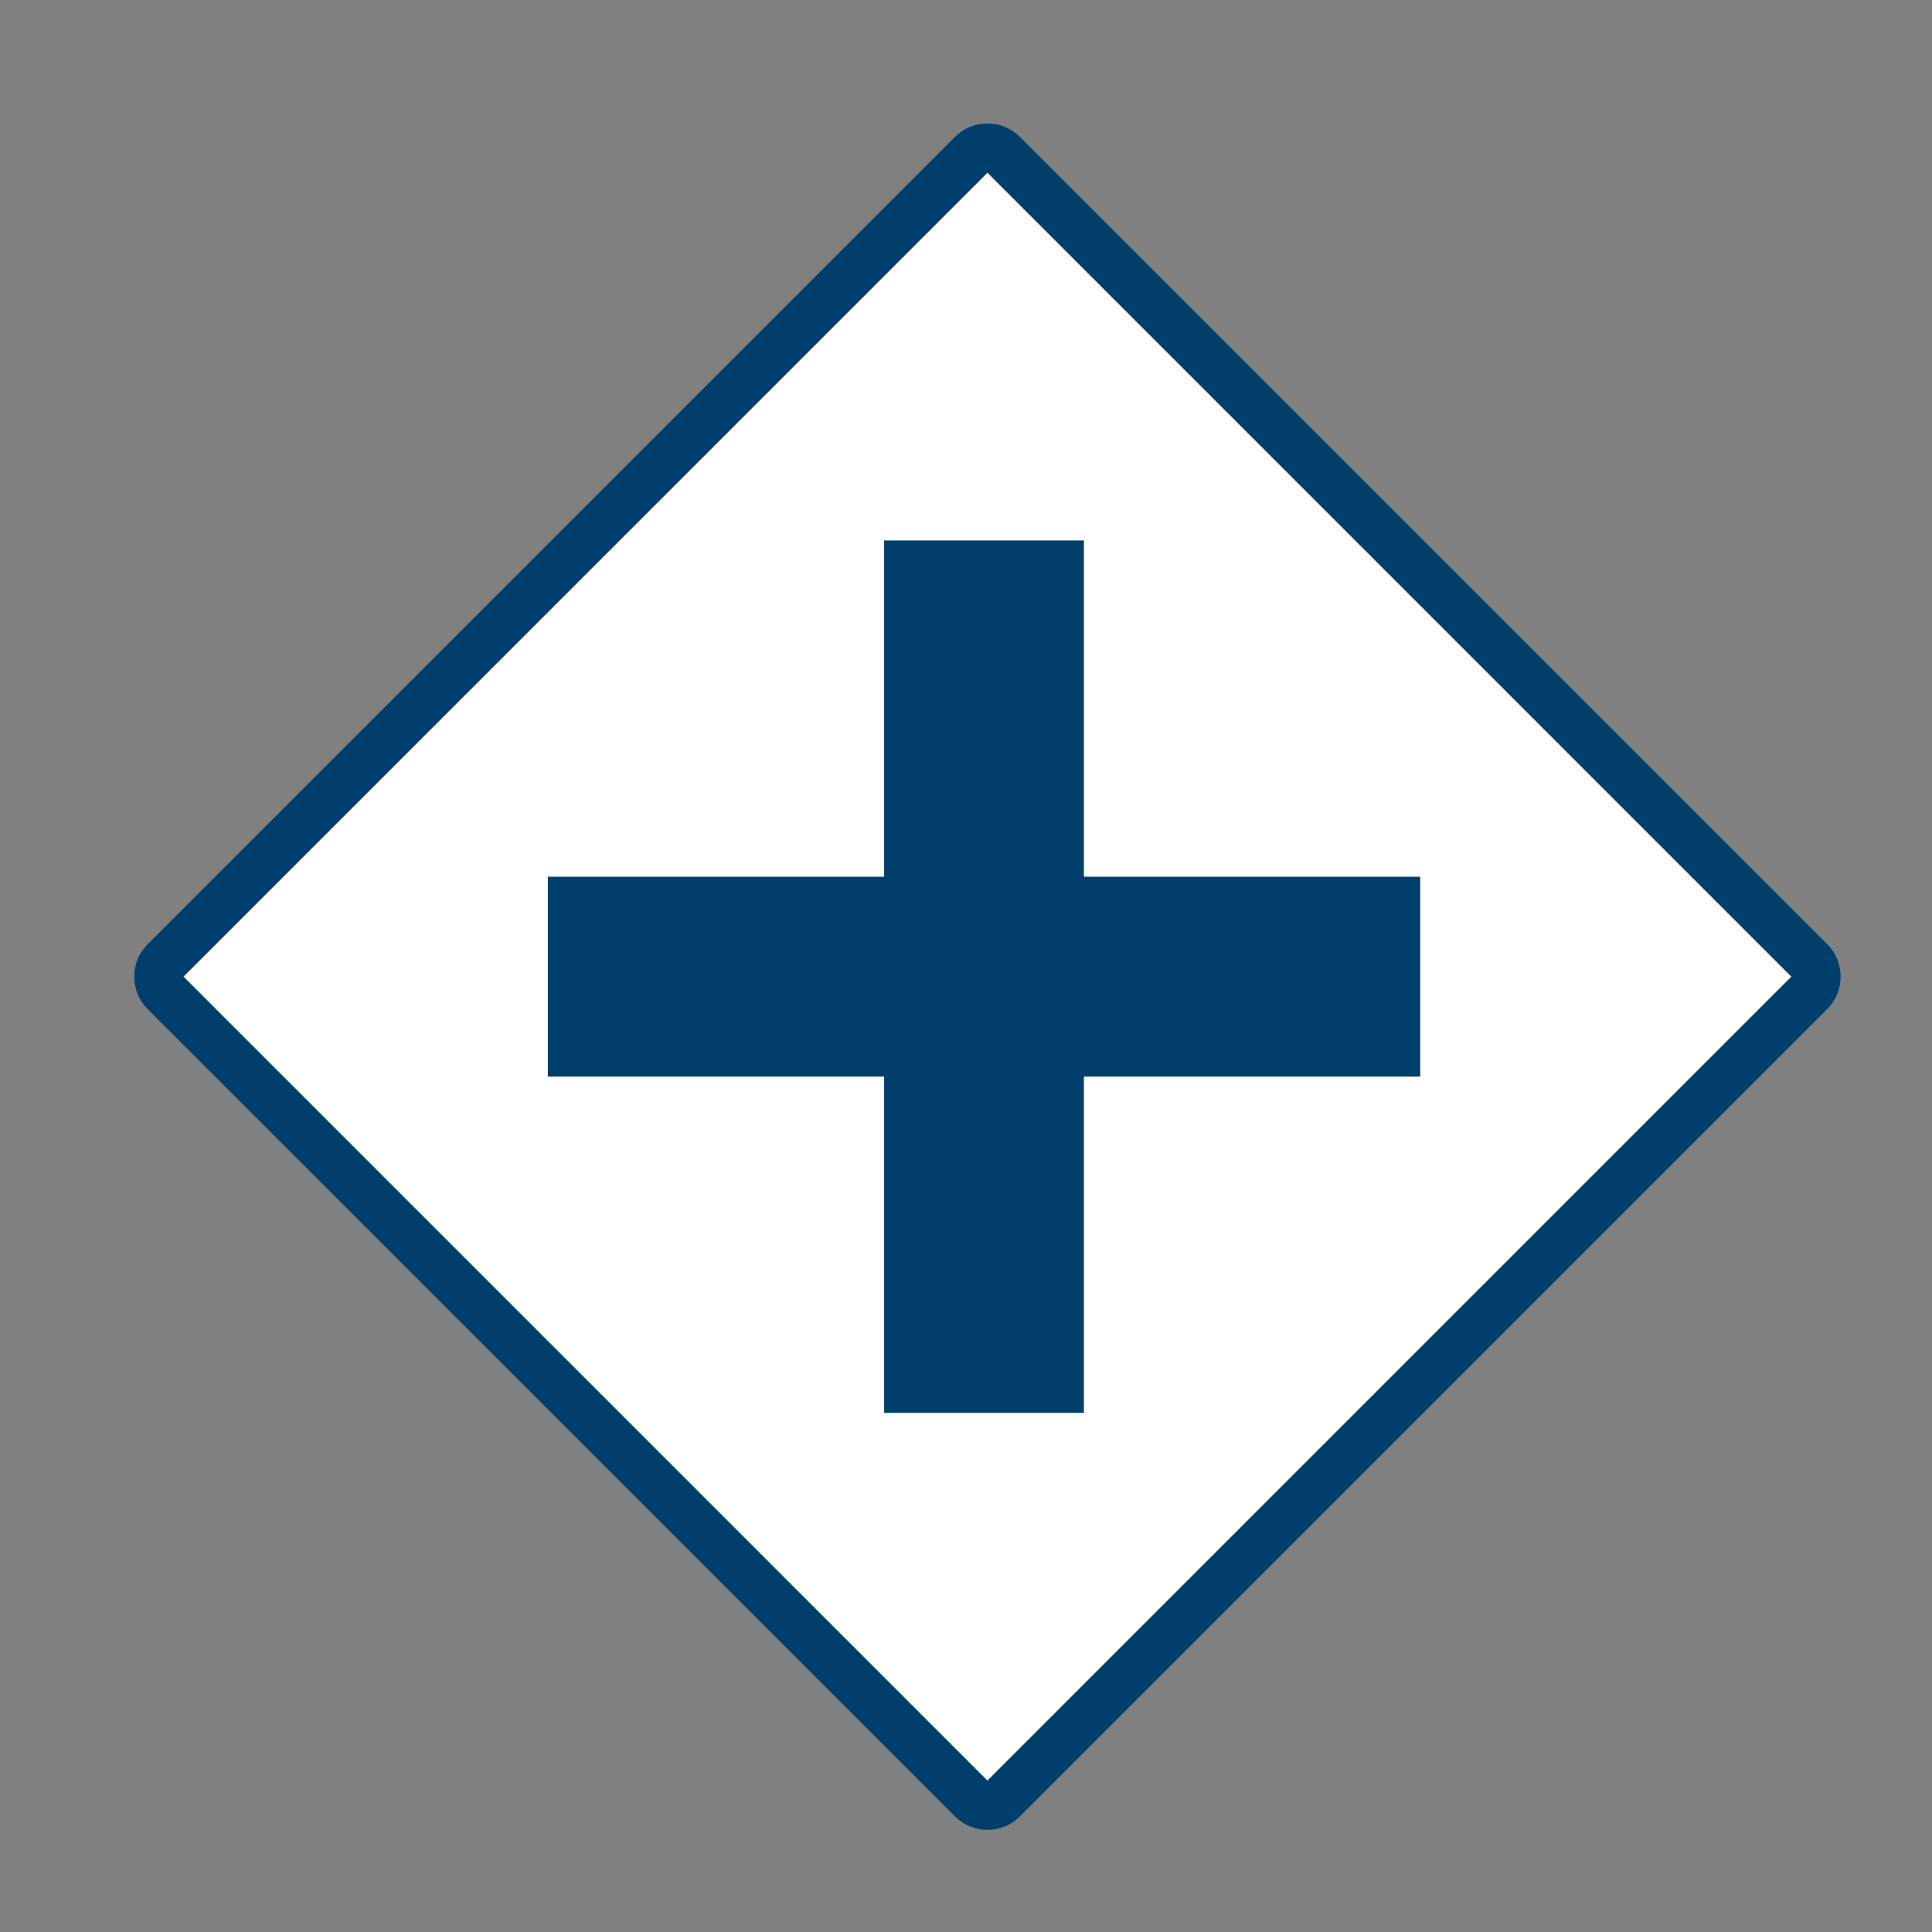
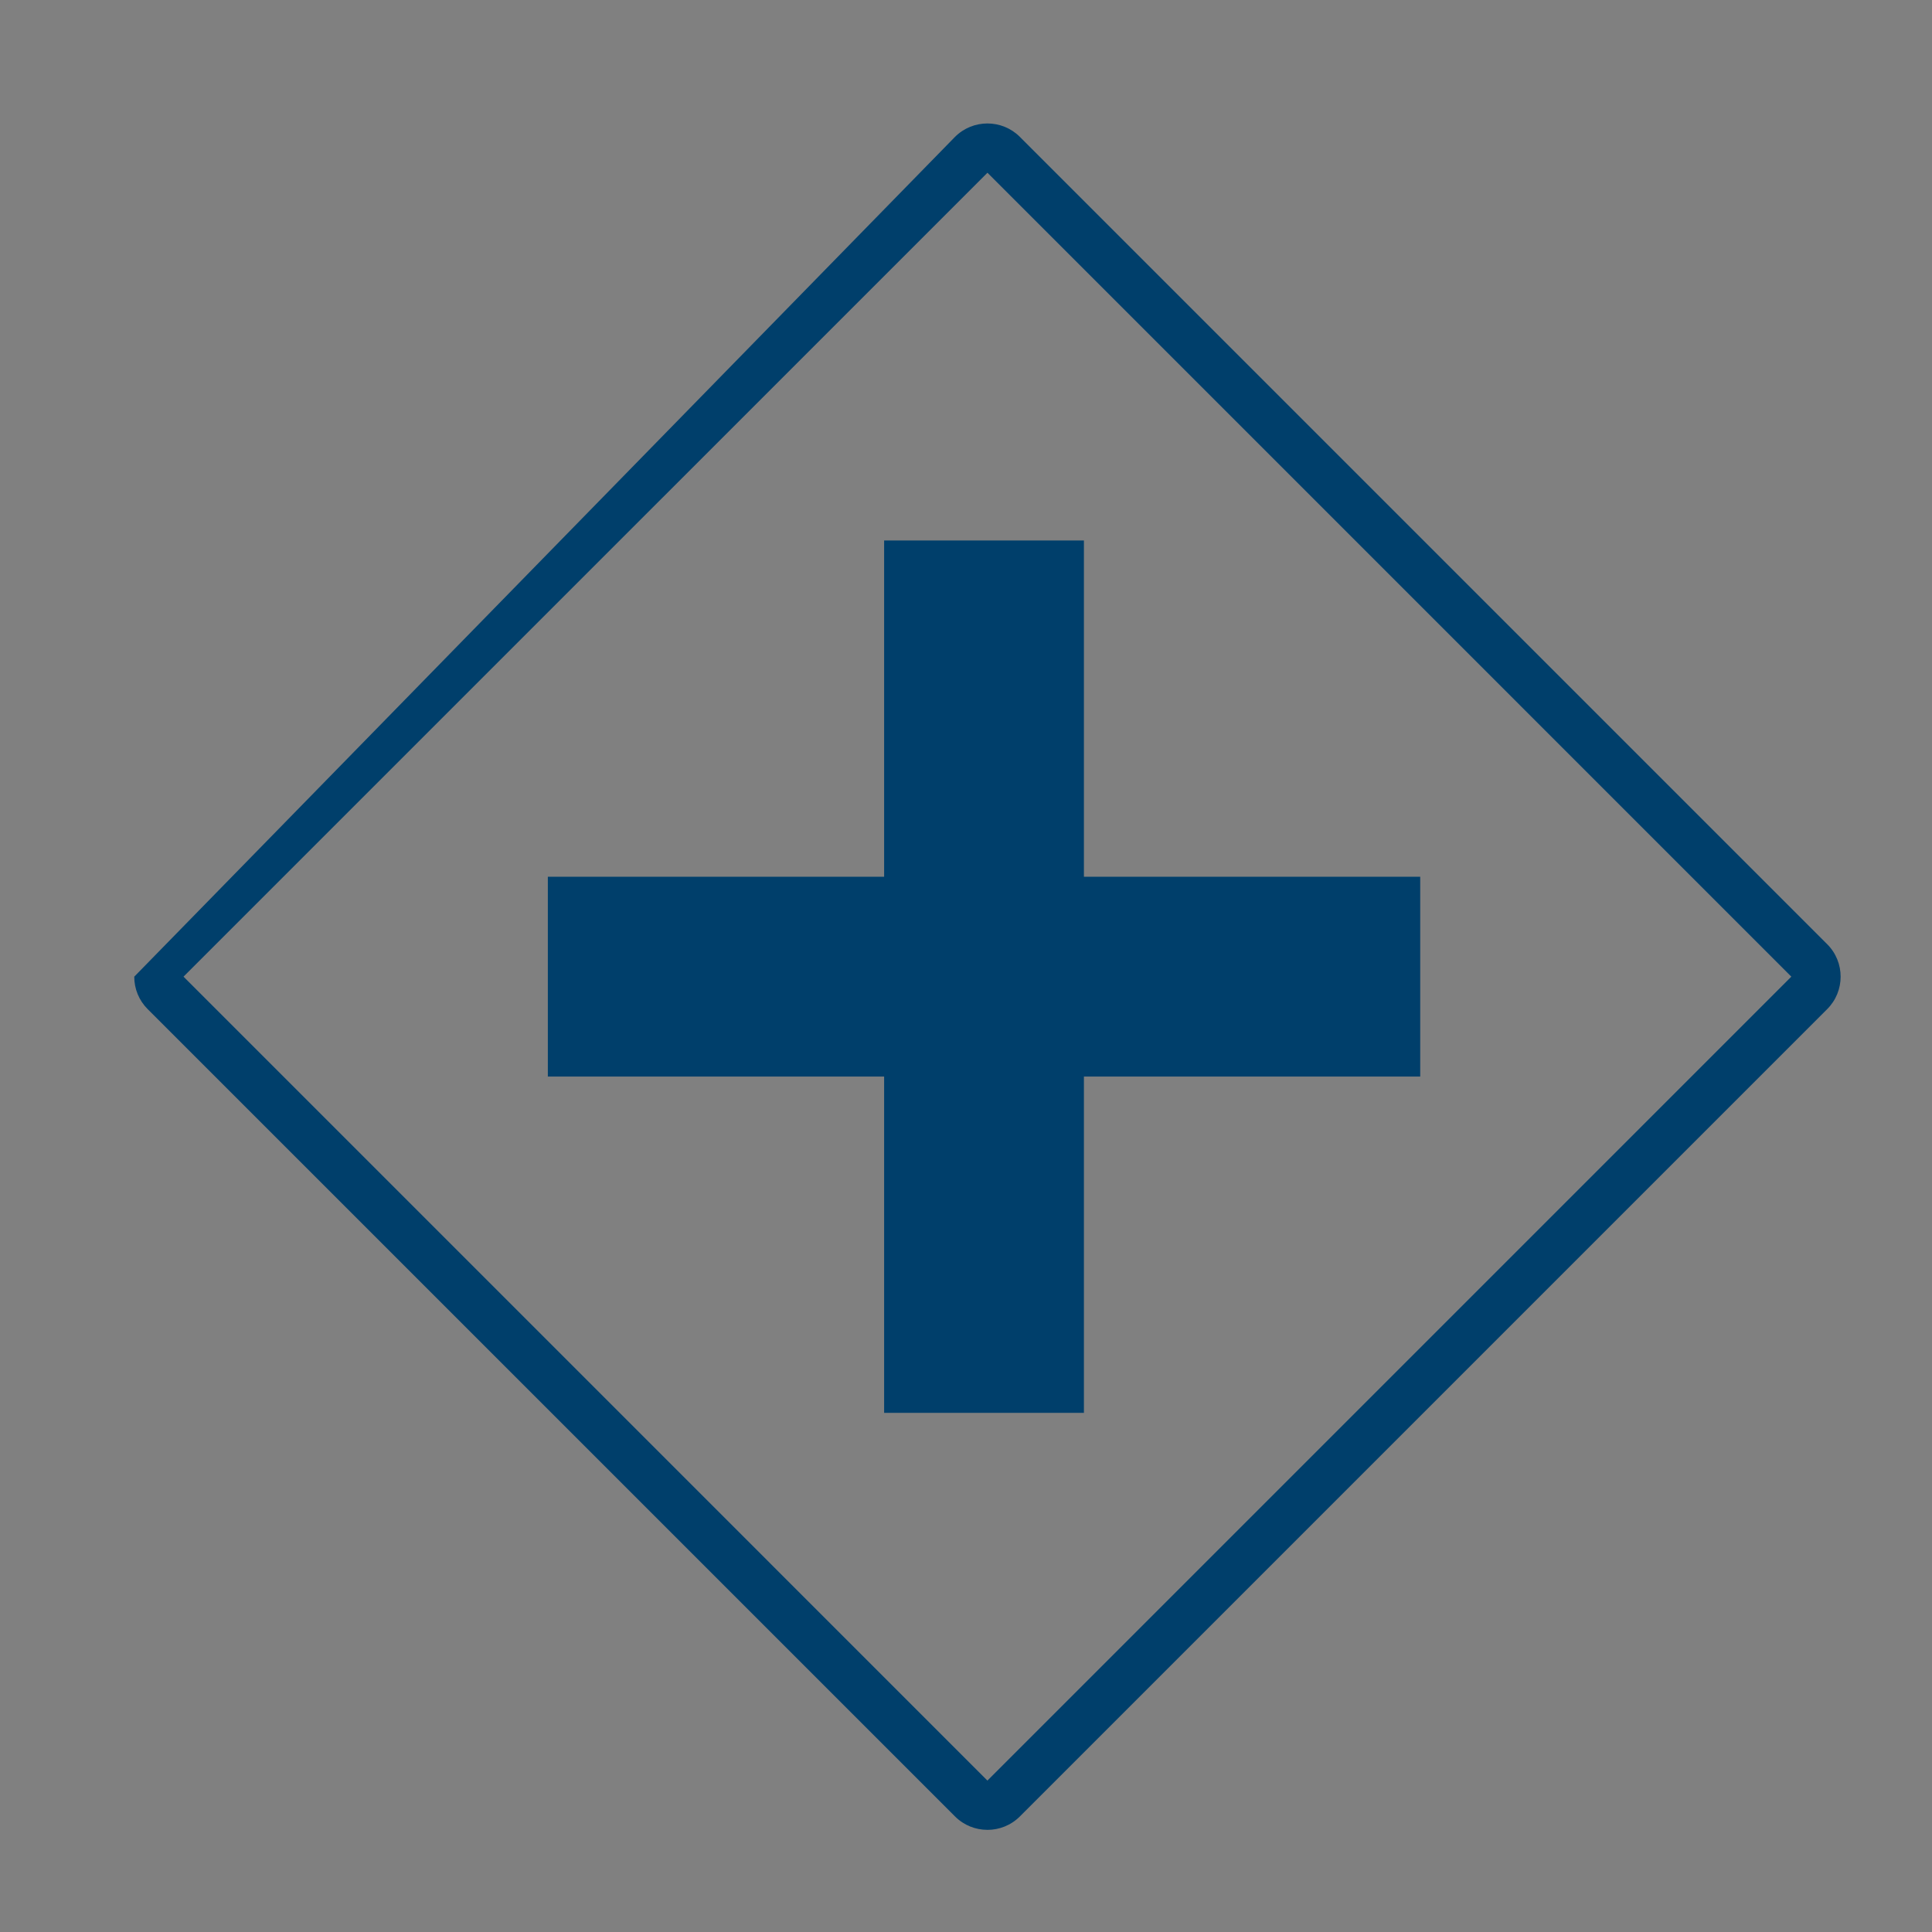
<svg xmlns="http://www.w3.org/2000/svg" id="Layer_1" data-name="Layer 1" viewBox="0 0 800 800">
  <rect x="0" y="0" width="800" height="800" fill="#808080" stroke="none" />
  <defs>
    <style>
      .cls-1 {
        fill: #fff;
      }

      .cls-2 {
        fill: #003f6b;
      }
    </style>
  </defs>
  <g>
-     <rect class="cls-1" x="163.49" y="159.03" width="490.77" height="490.77" rx="9" ry="9" transform="translate(-166.21 407.57) rotate(-45)" />
-     <path class="cls-2" d="m408.87,757.7c-4.87,0-9.73-1.85-13.43-5.56L61.14,417.85c-3.58-3.58-5.55-8.35-5.55-13.43s1.97-9.85,5.56-13.44L395.44,56.68c7.41-7.41,19.46-7.41,26.87,0l334.3,334.3c7.41,7.41,7.41,19.46,0,26.87l-334.3,334.3c-3.71,3.7-8.57,5.56-13.44,5.56ZM75.99,404.41l332.88,332.89,332.88-332.89L408.88,71.53,75.99,404.41Zm666.48.71h0,0Z" />
+     <path class="cls-2" d="m408.87,757.7c-4.87,0-9.73-1.85-13.43-5.56L61.14,417.85c-3.58-3.58-5.55-8.35-5.55-13.43L395.44,56.68c7.41-7.41,19.46-7.41,26.87,0l334.3,334.3c7.41,7.41,7.41,19.46,0,26.87l-334.3,334.3c-3.71,3.7-8.57,5.56-13.44,5.56ZM75.99,404.41l332.88,332.89,332.88-332.89L408.88,71.53,75.99,404.41Zm666.48.71h0,0Z" />
  </g>
  <polygon class="cls-2" points="588.08 363.04 448.83 363.04 448.83 223.8 366.1 223.8 366.1 363.04 226.85 363.04 226.85 445.78 366.1 445.78 366.1 585.03 448.83 585.03 448.83 445.78 588.08 445.78 588.08 363.04" />
</svg>